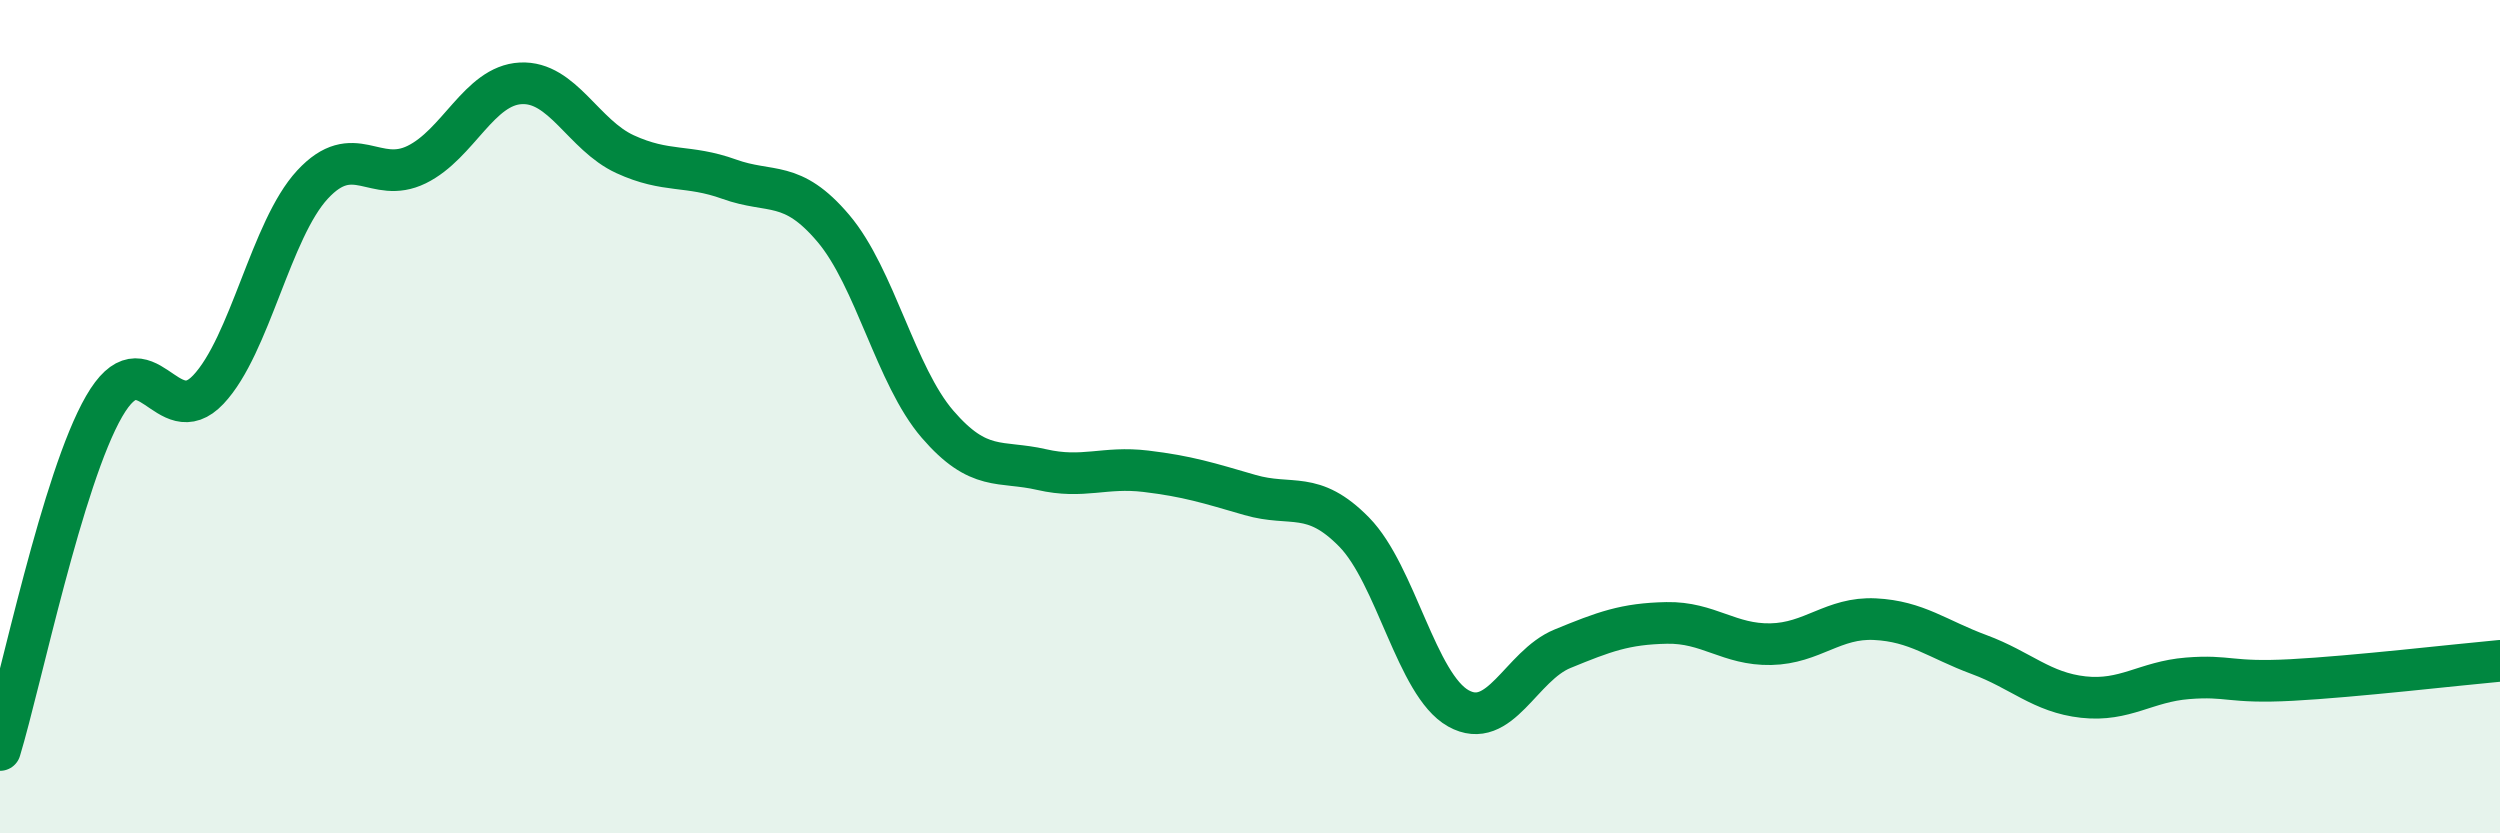
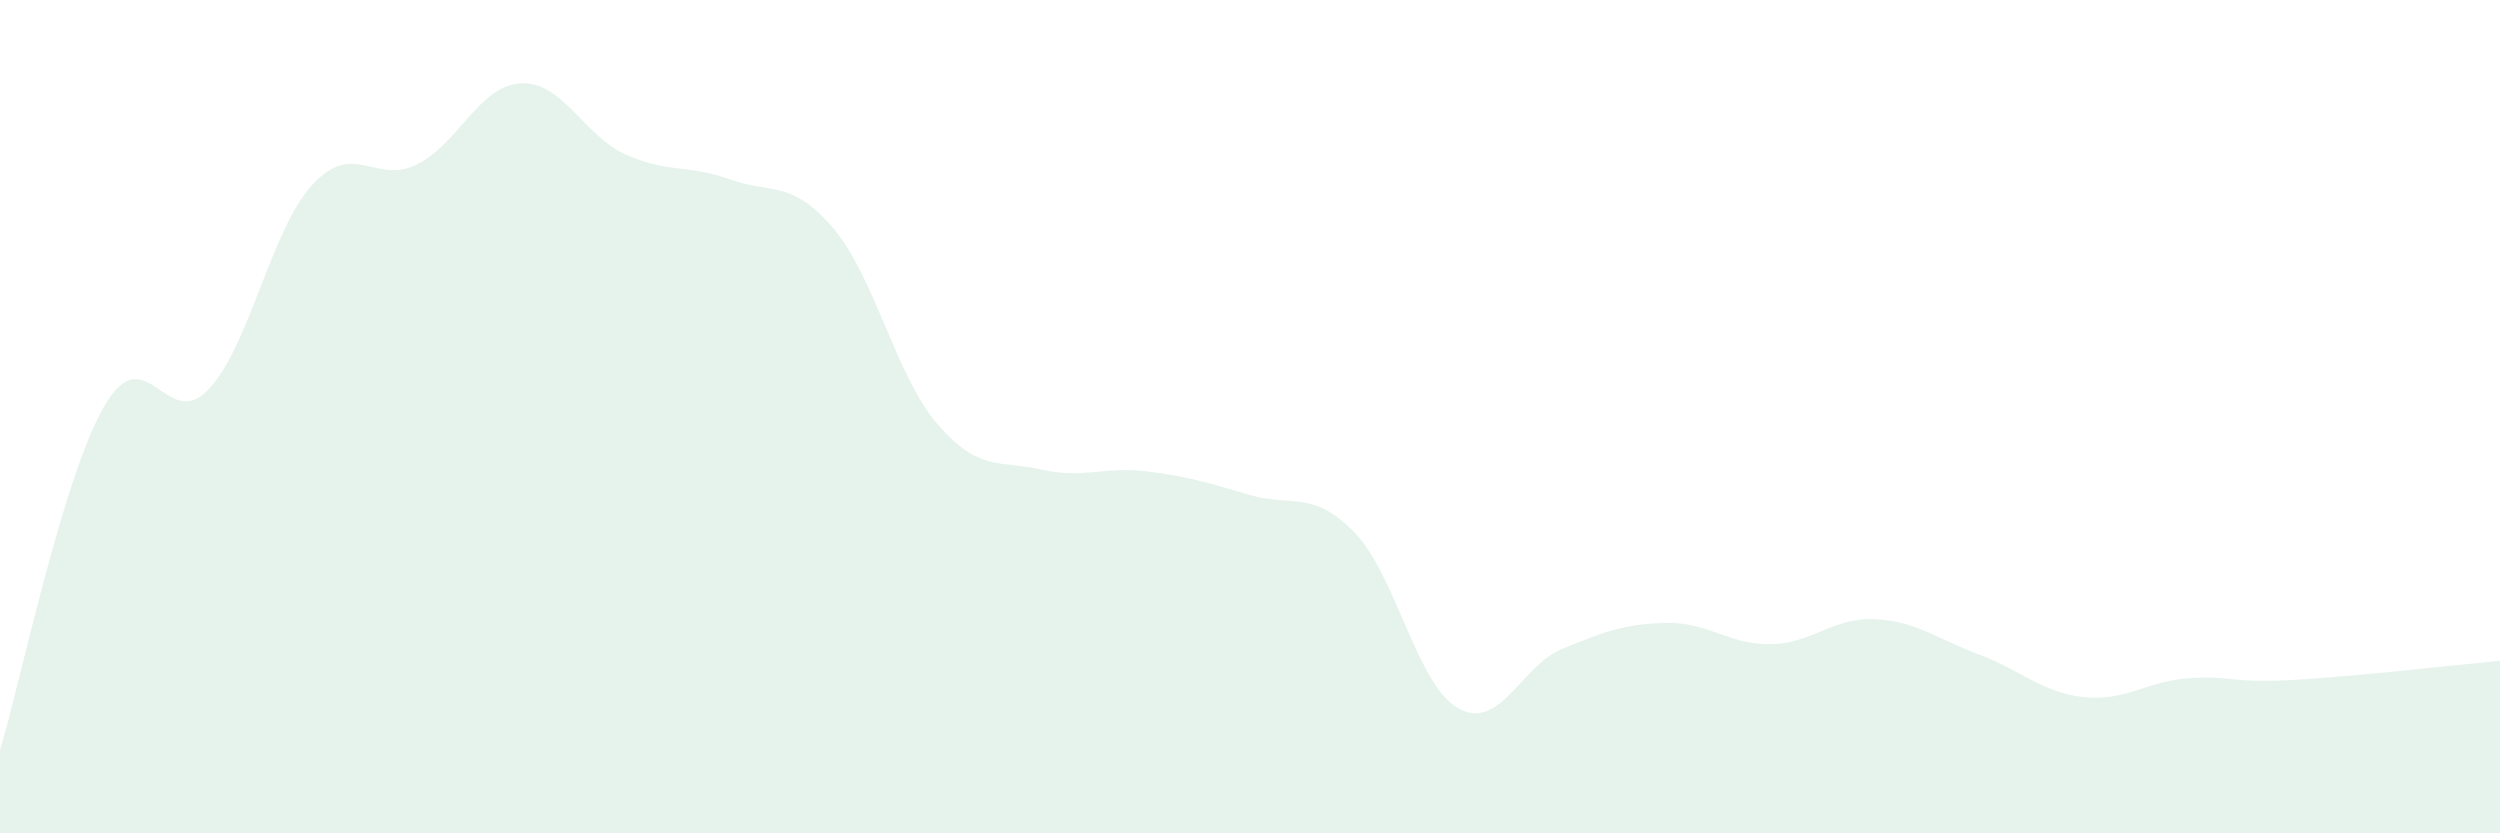
<svg xmlns="http://www.w3.org/2000/svg" width="60" height="20" viewBox="0 0 60 20">
  <path d="M 0,18 C 0.5,16.35 1.5,11.48 2.5,9.75 C 3.5,8.02 4,10.41 5,9.35 C 6,8.29 6.5,5.51 7.5,4.43 C 8.5,3.35 9,4.44 10,3.95 C 11,3.46 11.5,2.05 12.5,2 C 13.5,1.95 14,3.24 15,3.7 C 16,4.16 16.5,3.94 17.5,4.3 C 18.5,4.66 19,4.3 20,5.48 C 21,6.66 21.5,9.02 22.5,10.18 C 23.5,11.34 24,11.04 25,11.27 C 26,11.5 26.5,11.19 27.5,11.31 C 28.5,11.43 29,11.59 30,11.88 C 31,12.17 31.5,11.75 32.5,12.77 C 33.5,13.79 34,16.44 35,17 C 36,17.56 36.5,15.98 37.5,15.57 C 38.5,15.16 39,14.97 40,14.95 C 41,14.93 41.5,15.48 42.5,15.46 C 43.5,15.44 44,14.81 45,14.86 C 46,14.91 46.5,15.34 47.5,15.71 C 48.5,16.08 49,16.62 50,16.73 C 51,16.84 51.5,16.36 52.5,16.28 C 53.5,16.2 53.5,16.4 55,16.32 C 56.5,16.24 59,15.95 60,15.86L60 20L0 20Z" fill="#008740" opacity="0.1" stroke-linecap="round" stroke-linejoin="round" />
-   <path d="M 0,18 C 0.5,16.35 1.5,11.48 2.5,9.75 C 3.5,8.02 4,10.41 5,9.35 C 6,8.29 6.5,5.51 7.5,4.43 C 8.5,3.35 9,4.44 10,3.95 C 11,3.46 11.5,2.05 12.5,2 C 13.5,1.95 14,3.24 15,3.7 C 16,4.16 16.5,3.94 17.5,4.3 C 18.5,4.66 19,4.3 20,5.48 C 21,6.66 21.5,9.02 22.5,10.18 C 23.5,11.34 24,11.04 25,11.27 C 26,11.5 26.5,11.19 27.5,11.31 C 28.5,11.43 29,11.59 30,11.88 C 31,12.17 31.5,11.75 32.5,12.77 C 33.5,13.79 34,16.44 35,17 C 36,17.56 36.5,15.98 37.5,15.57 C 38.5,15.16 39,14.97 40,14.95 C 41,14.93 41.5,15.48 42.5,15.46 C 43.5,15.44 44,14.81 45,14.86 C 46,14.91 46.5,15.34 47.5,15.71 C 48.5,16.08 49,16.62 50,16.73 C 51,16.84 51.5,16.36 52.5,16.28 C 53.5,16.2 53.5,16.4 55,16.32 C 56.5,16.24 59,15.95 60,15.86" stroke="#008740" stroke-width="1" fill="none" stroke-linecap="round" stroke-linejoin="round" />
</svg>